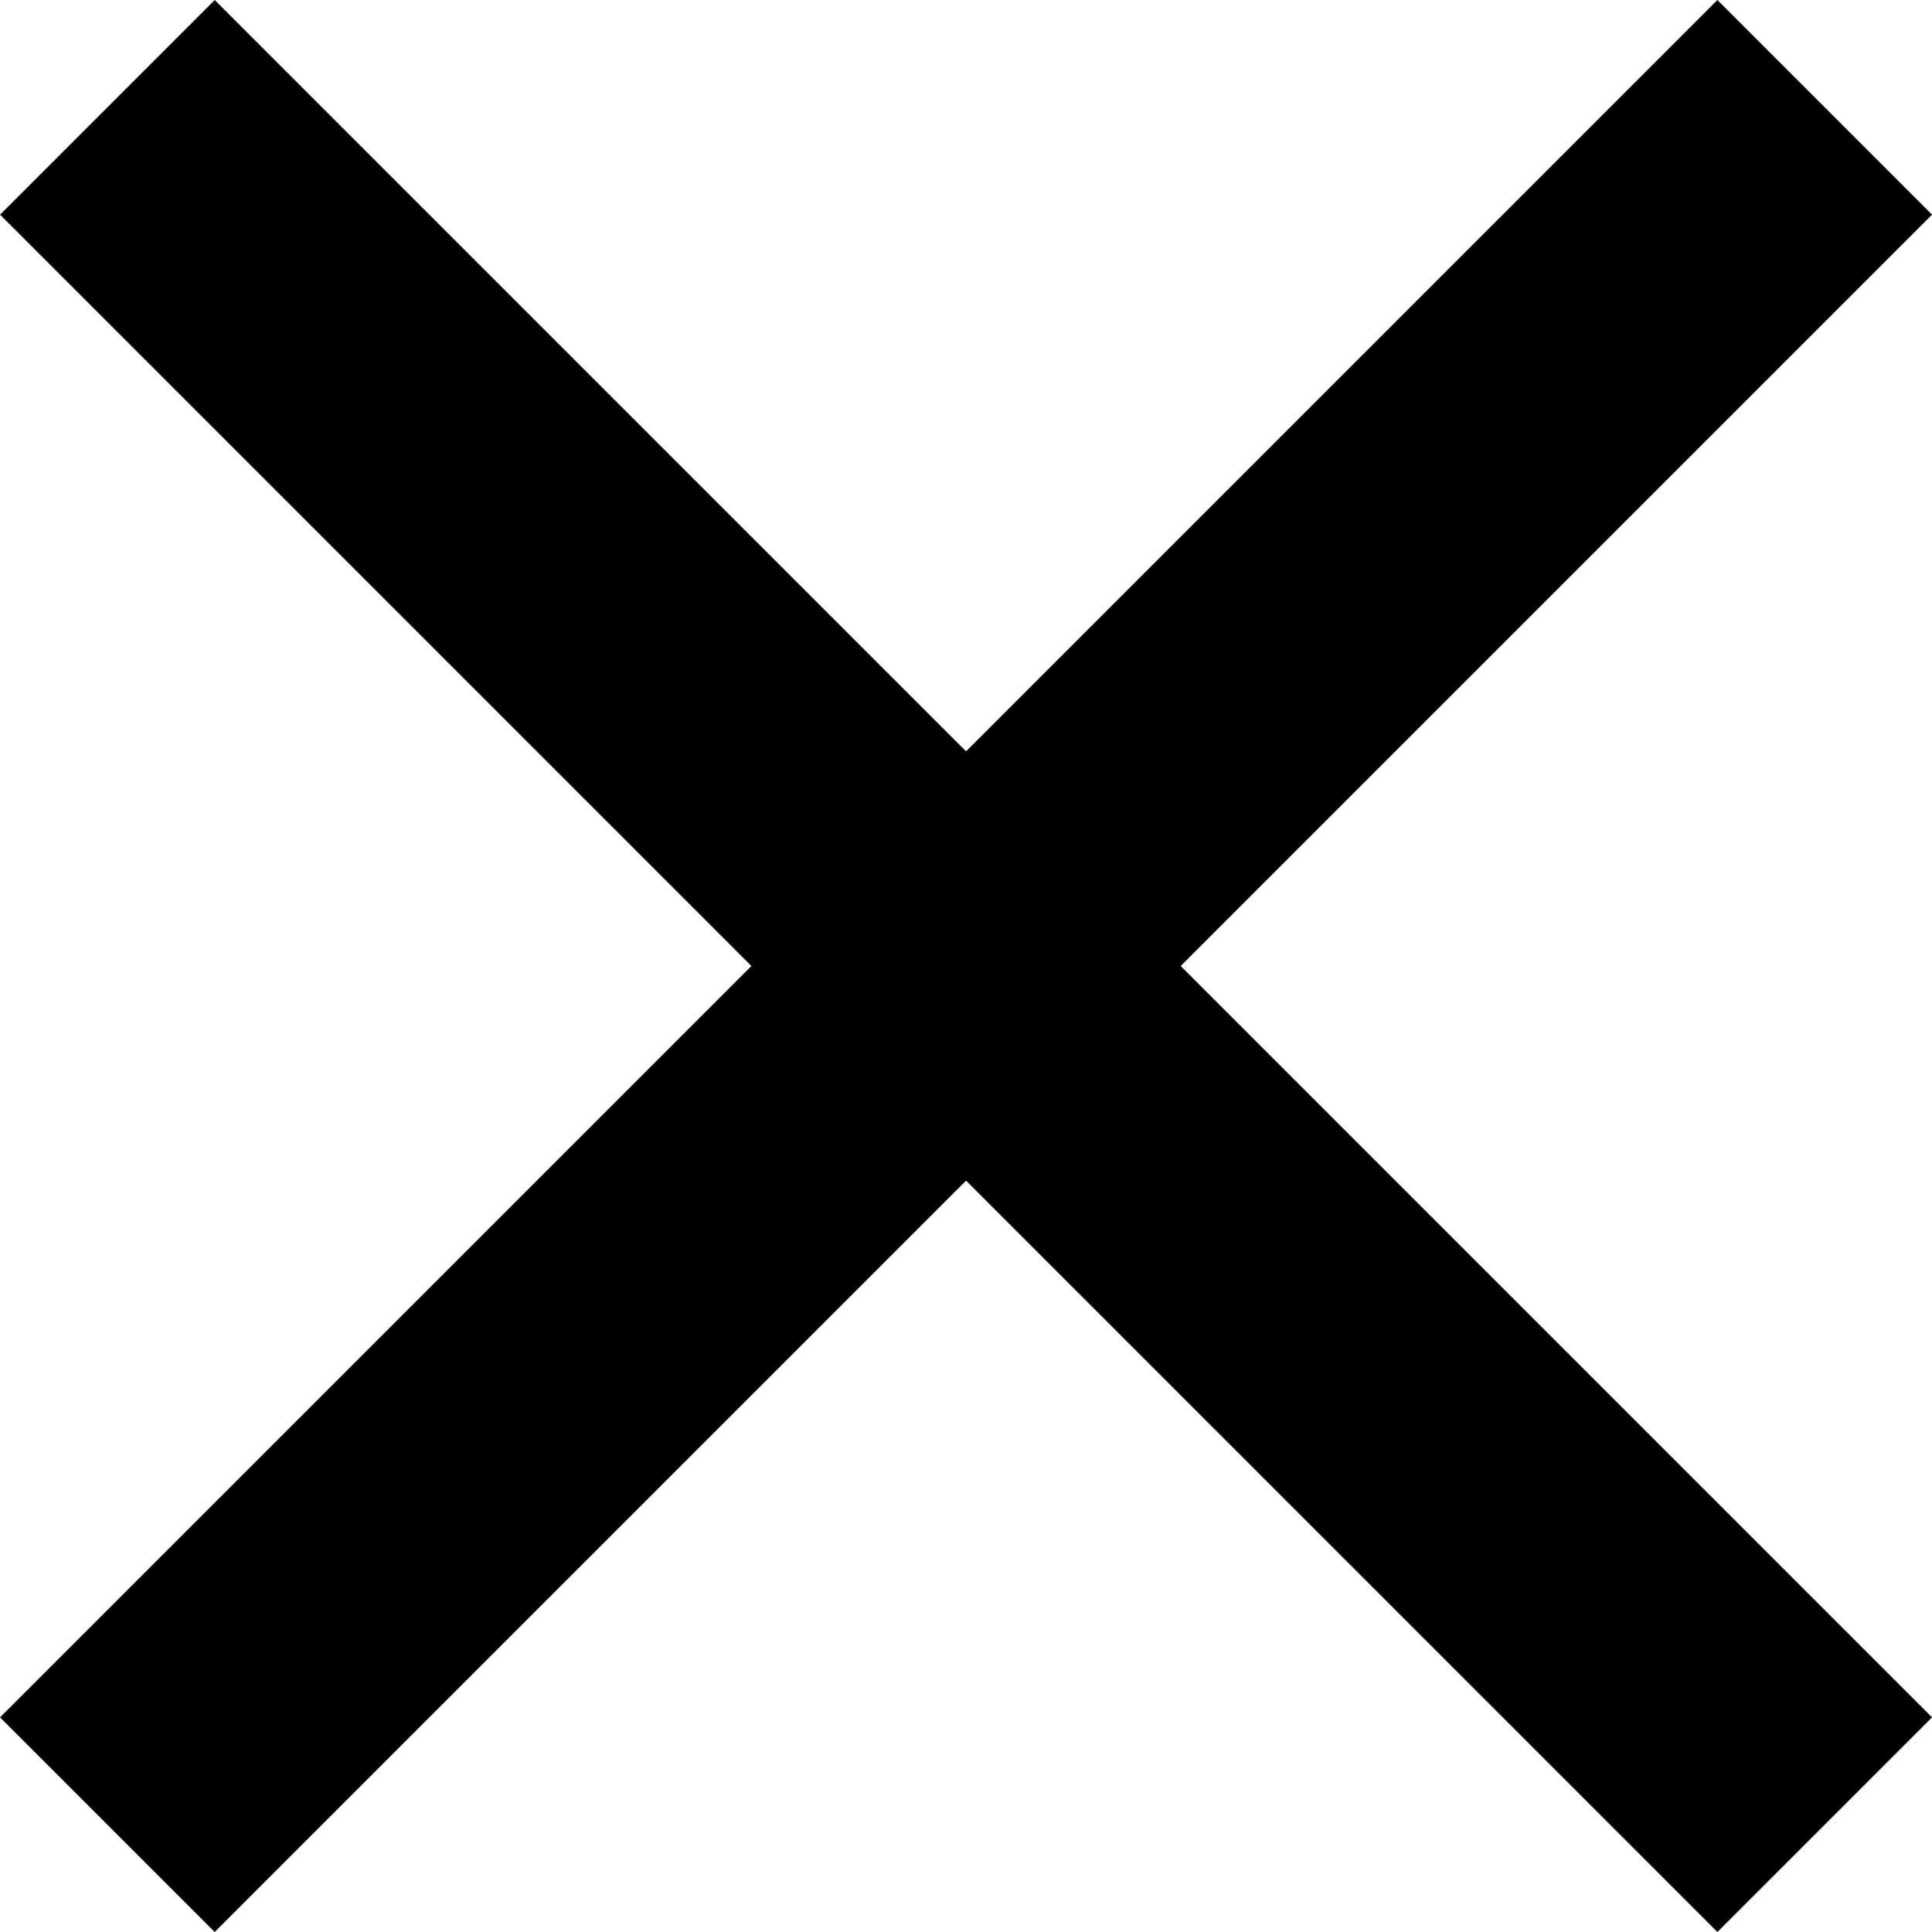
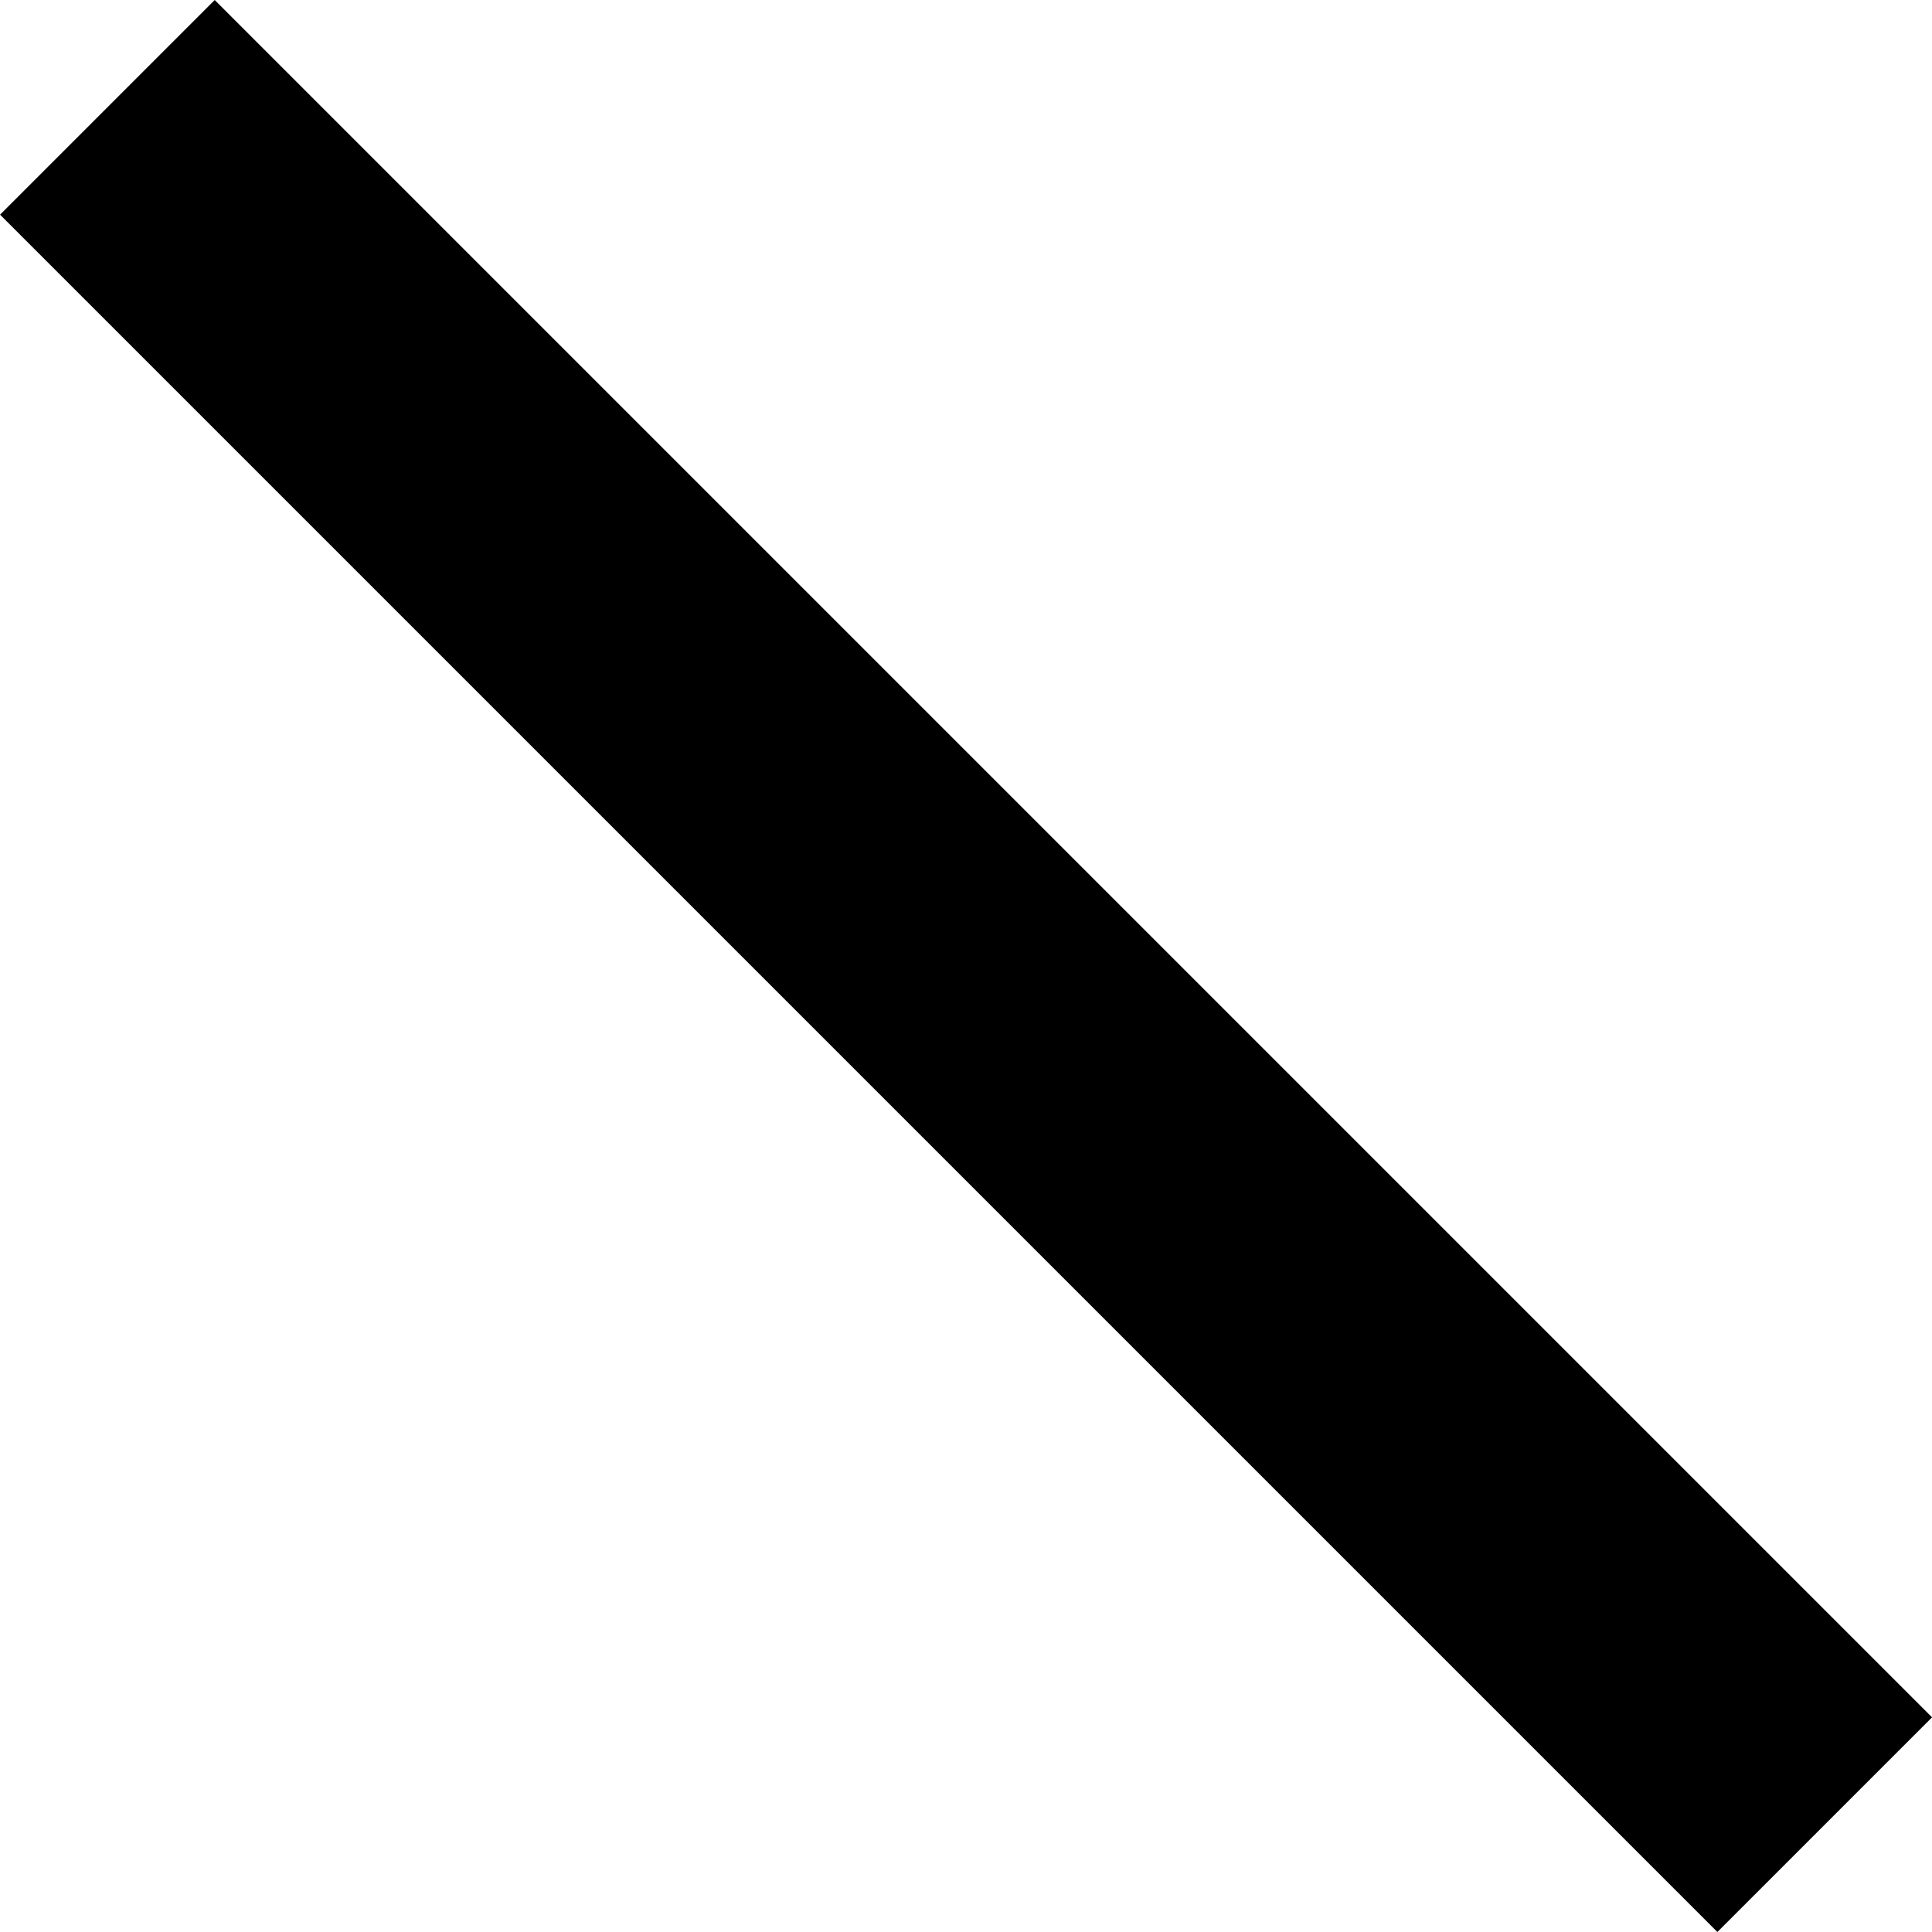
<svg xmlns="http://www.w3.org/2000/svg" width="12.728" height="12.728" viewBox="0 0 12.728 12.728">
  <g transform="translate(282.136 -550.129) rotate(45)">
-     <line y2="16" transform="translate(198.5 580.5)" fill="none" stroke="#000" stroke-width="2" />
    <line y2="16" transform="translate(206.5 588.5) rotate(90)" fill="none" stroke="#000" stroke-width="2" />
  </g>
</svg>